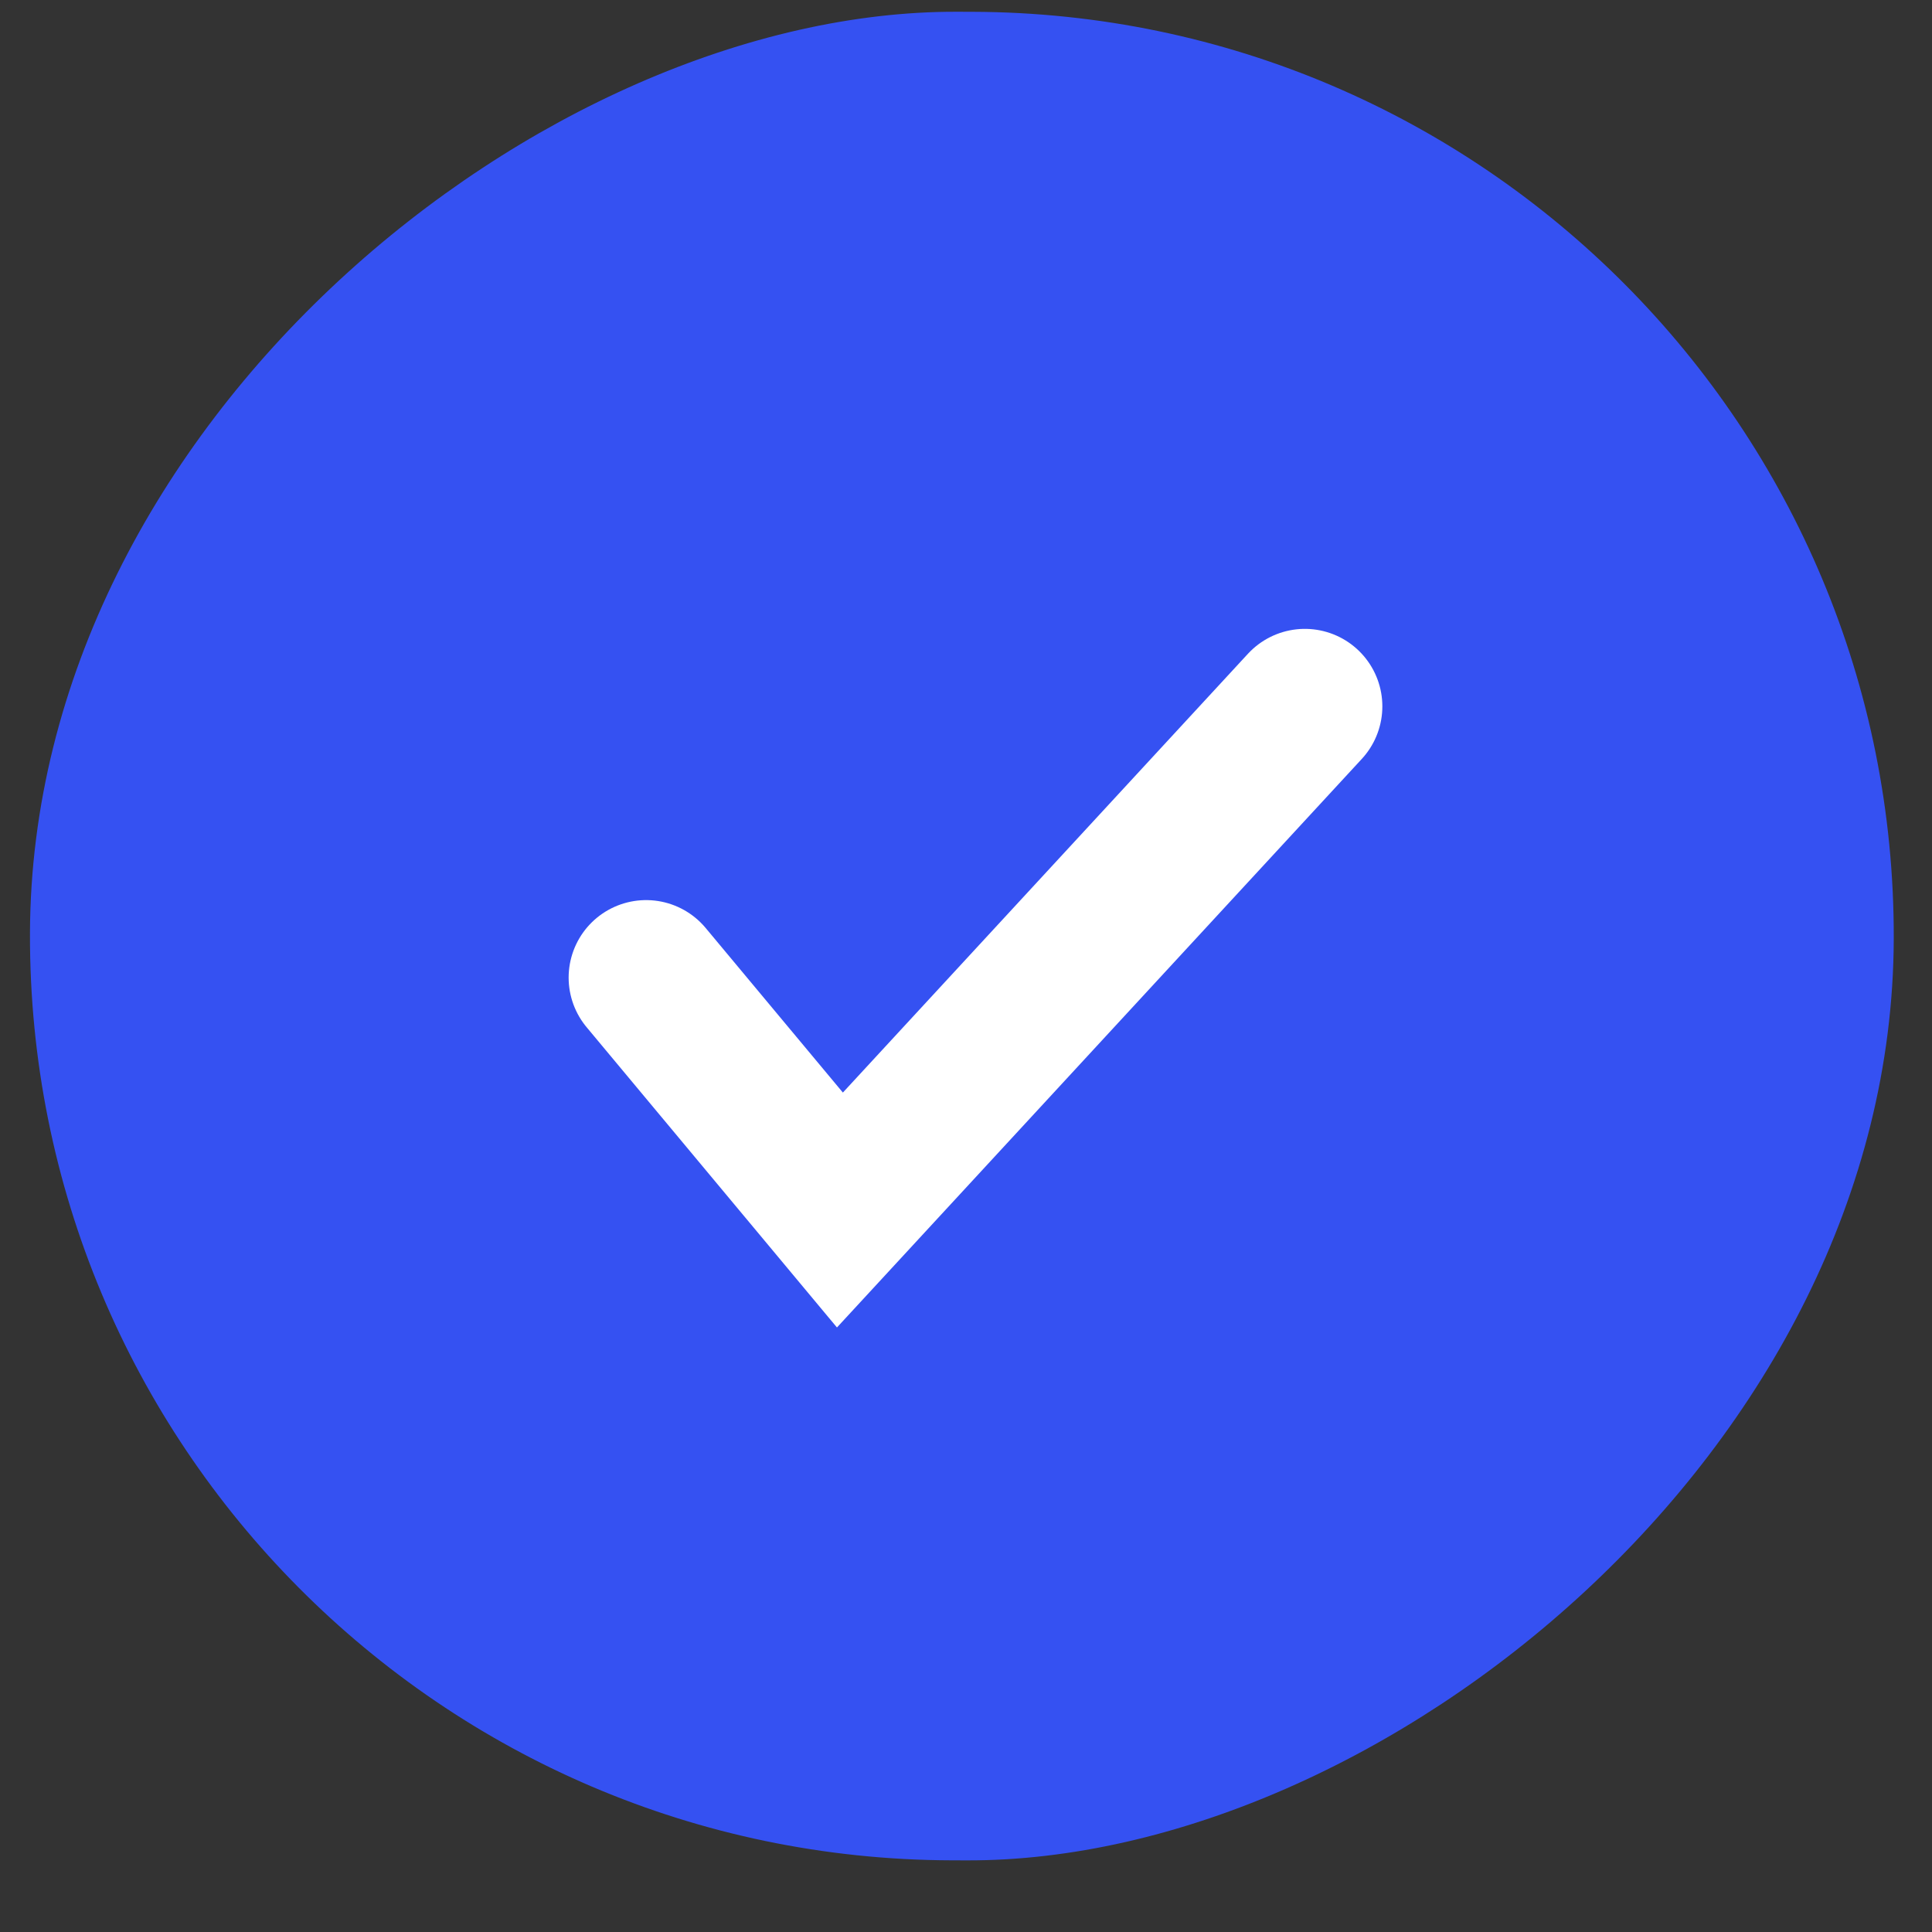
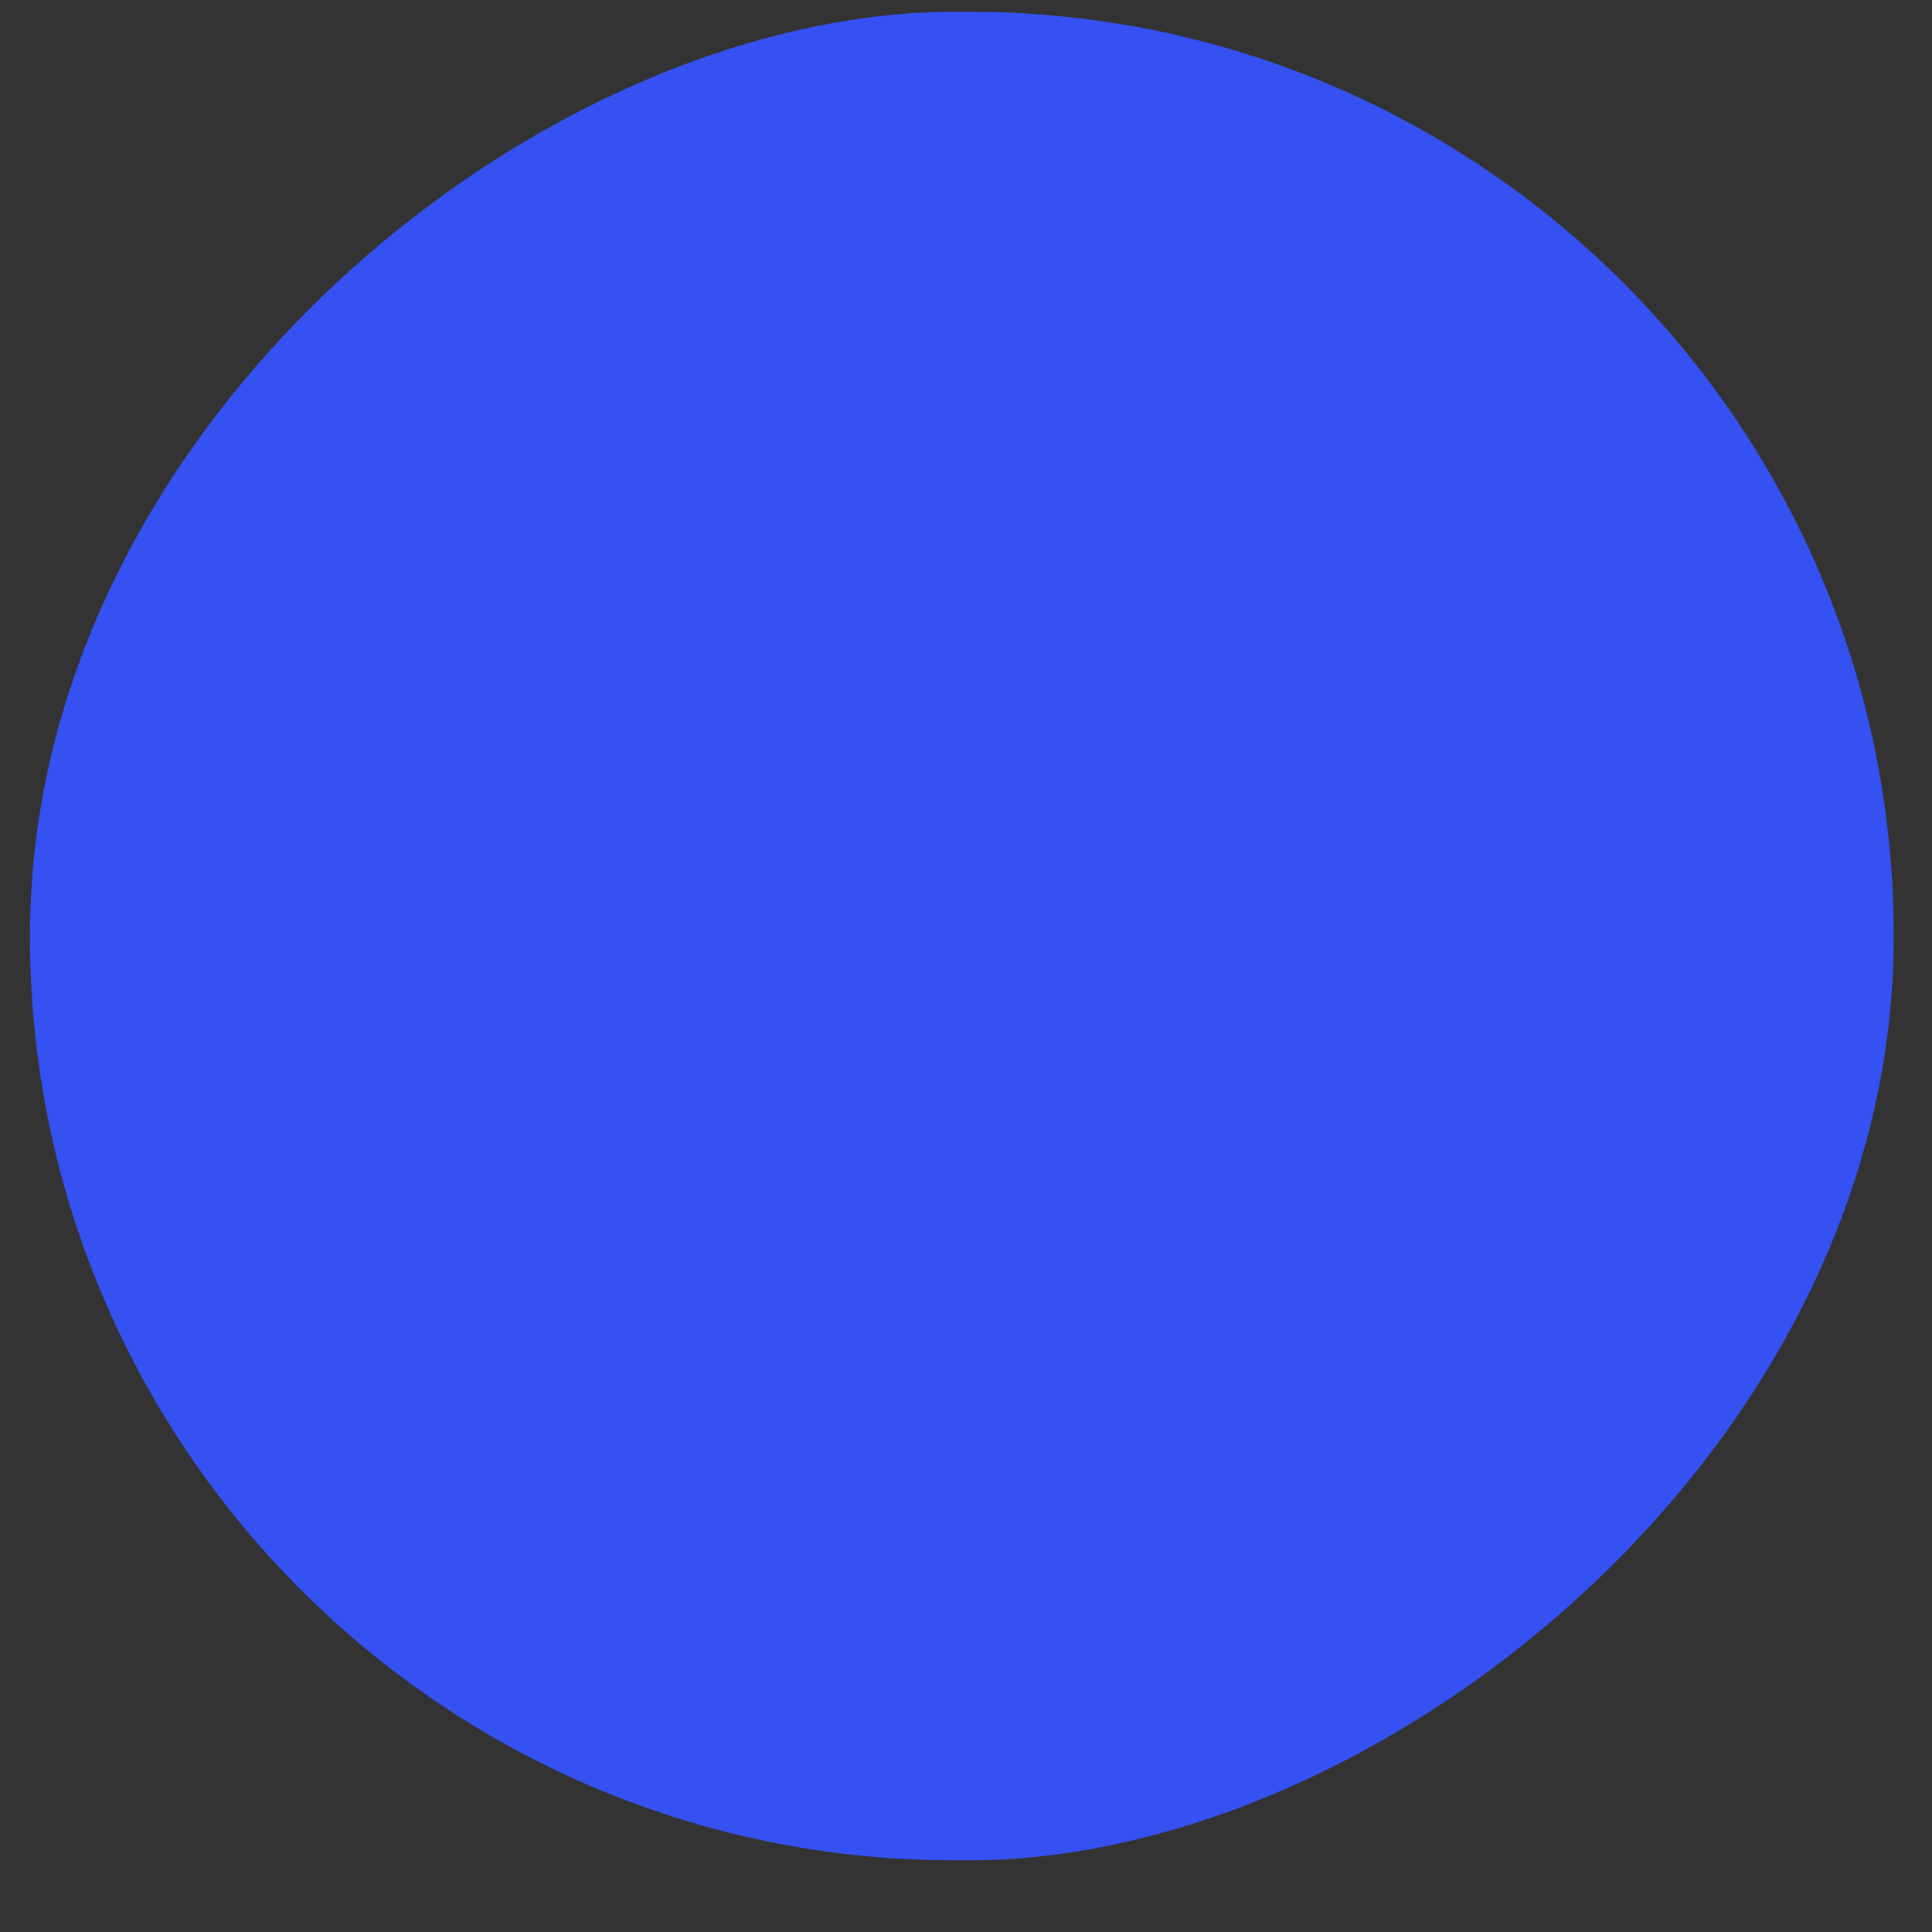
<svg xmlns="http://www.w3.org/2000/svg" width="23" height="23" viewBox="0 0 23 23" fill="none">
  <rect x="0" y="0" width="23" height="23" fill="#333333" stroke="none" />
  <rect x="0.324" y="22.114" width="22.007" height="22.188" rx="11.003" transform="rotate(-89.829 0.324 22.114)" fill="#3551F2" />
-   <path d="M7.692 11.638L9.999 14.405L15.534 8.409" stroke="white" stroke-width="1.845" stroke-linecap="round" />
</svg>